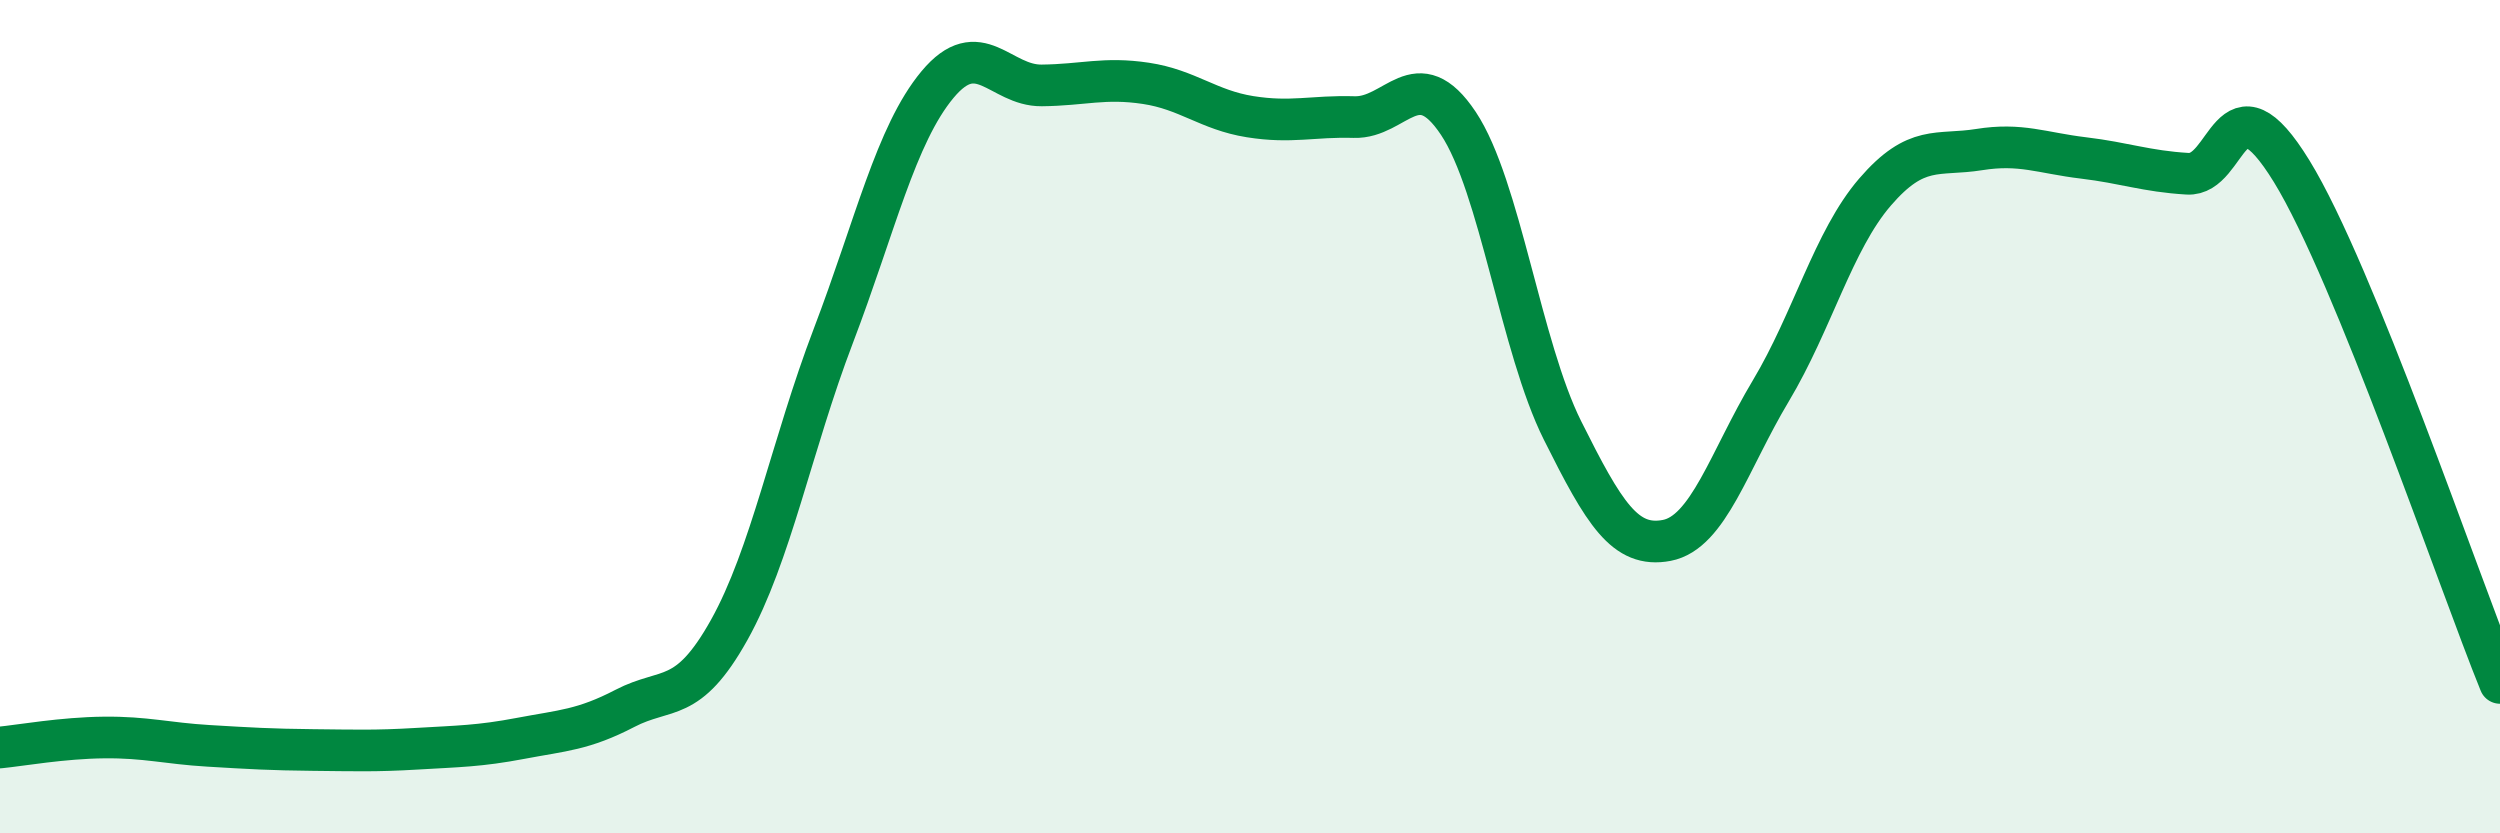
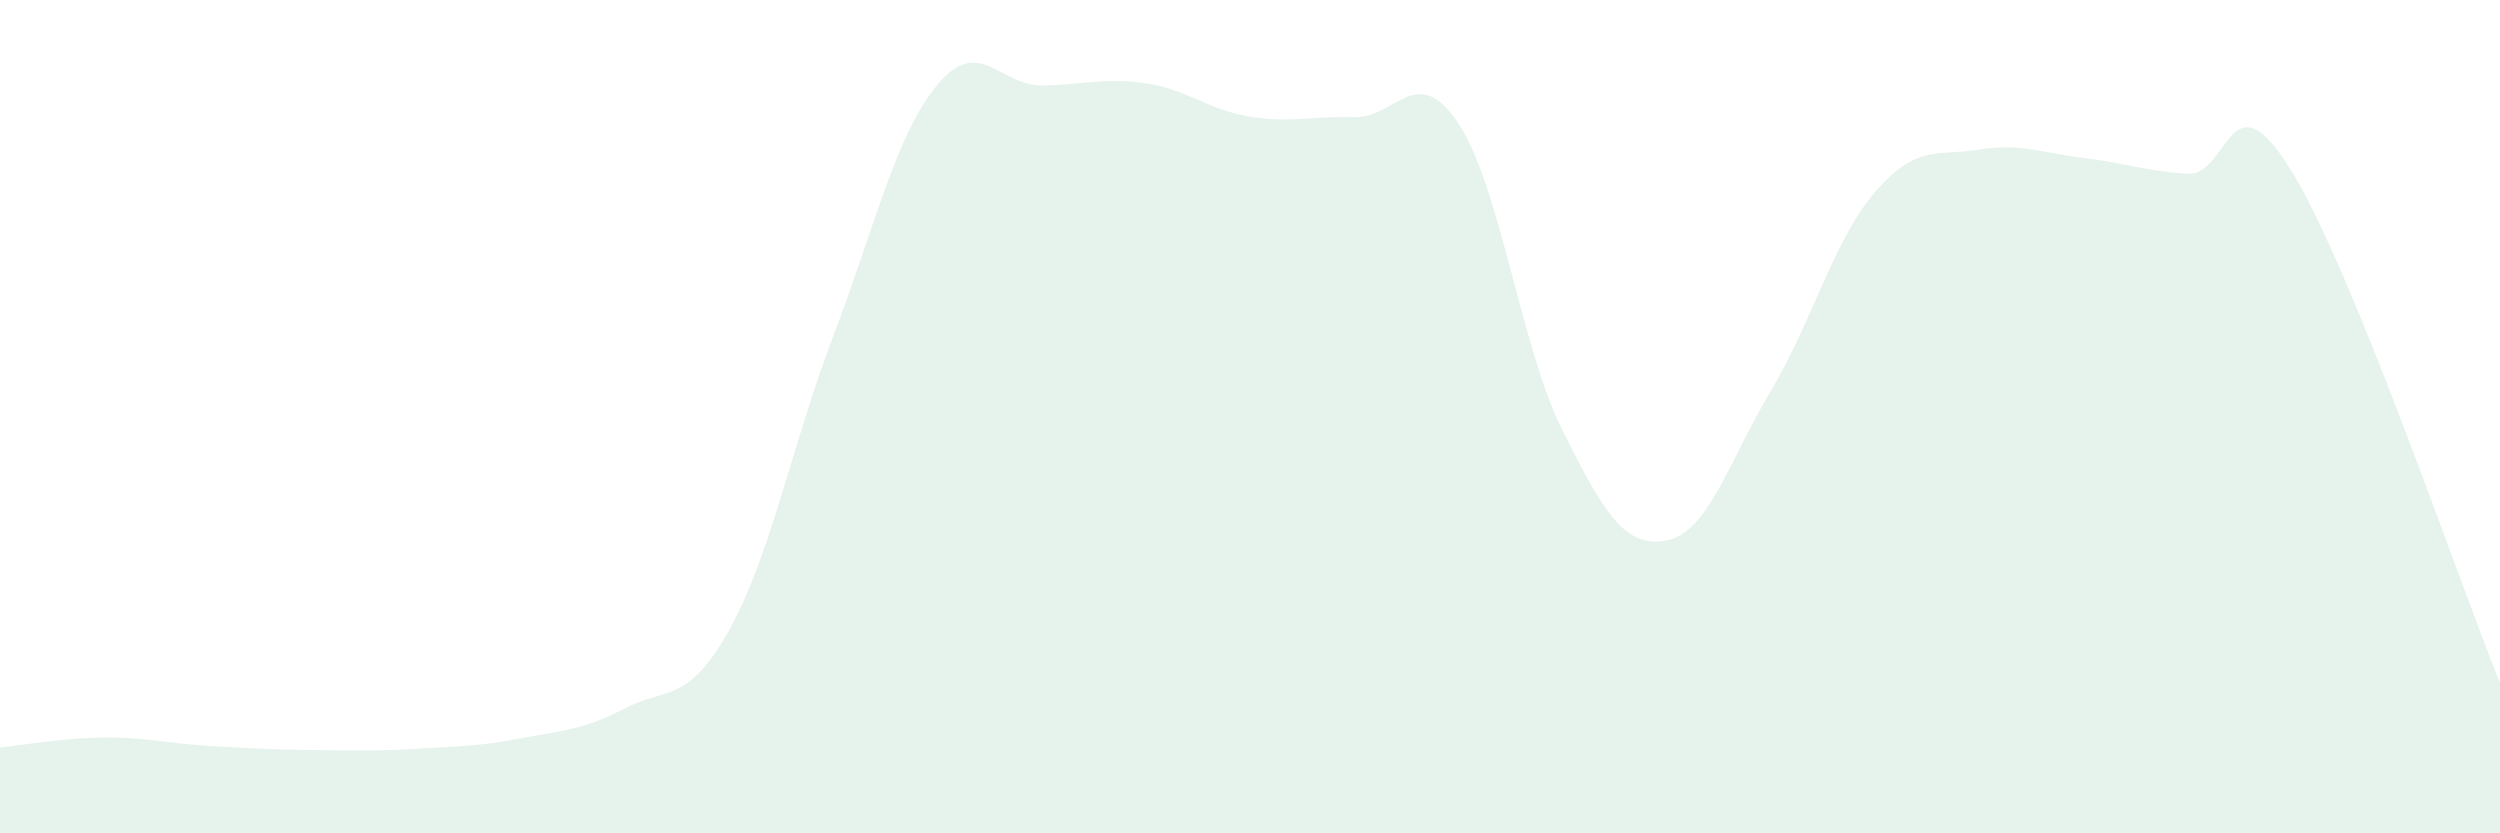
<svg xmlns="http://www.w3.org/2000/svg" width="60" height="20" viewBox="0 0 60 20">
  <path d="M 0,17.94 C 0.5,17.89 1.5,17.71 2.5,17.7 C 3.5,17.69 4,17.84 5,17.9 C 6,17.96 6.5,17.99 7.5,18 C 8.5,18.01 9,18.03 10,17.97 C 11,17.91 11.5,17.91 12.5,17.72 C 13.5,17.53 14,17.52 15,17 C 16,16.48 16.5,16.91 17.5,15.12 C 18.5,13.33 19,10.68 20,8.06 C 21,5.44 21.5,3.23 22.5,2.03 C 23.5,0.83 24,2.06 25,2.05 C 26,2.04 26.5,1.85 27.5,2 C 28.5,2.15 29,2.64 30,2.8 C 31,2.96 31.5,2.78 32.5,2.81 C 33.5,2.84 34,1.46 35,2.96 C 36,4.46 36.5,8.33 37.5,10.33 C 38.5,12.33 39,13.16 40,12.97 C 41,12.78 41.5,11.05 42.5,9.38 C 43.5,7.71 44,5.77 45,4.61 C 46,3.45 46.5,3.75 47.5,3.59 C 48.5,3.43 49,3.67 50,3.79 C 51,3.91 51.5,4.11 52.5,4.17 C 53.5,4.23 53.5,1.67 55,4.11 C 56.5,6.55 59,13.93 60,16.39L60 20L0 20Z" fill="#008740" opacity="0.1" stroke-linecap="round" stroke-linejoin="round" />
-   <path d="M 0,17.94 C 0.5,17.89 1.5,17.71 2.5,17.7 C 3.5,17.69 4,17.84 5,17.9 C 6,17.96 6.5,17.99 7.5,18 C 8.5,18.01 9,18.03 10,17.97 C 11,17.91 11.5,17.91 12.5,17.72 C 13.5,17.53 14,17.52 15,17 C 16,16.48 16.5,16.91 17.5,15.12 C 18.5,13.33 19,10.68 20,8.06 C 21,5.44 21.5,3.23 22.5,2.03 C 23.5,0.83 24,2.06 25,2.05 C 26,2.04 26.5,1.85 27.5,2 C 28.5,2.15 29,2.64 30,2.8 C 31,2.96 31.5,2.78 32.5,2.81 C 33.5,2.84 34,1.46 35,2.96 C 36,4.46 36.5,8.33 37.5,10.33 C 38.5,12.33 39,13.16 40,12.97 C 41,12.78 41.5,11.05 42.5,9.38 C 43.5,7.71 44,5.77 45,4.61 C 46,3.45 46.5,3.75 47.5,3.59 C 48.5,3.43 49,3.67 50,3.79 C 51,3.91 51.5,4.11 52.5,4.17 C 53.5,4.23 53.5,1.67 55,4.11 C 56.5,6.55 59,13.93 60,16.39" stroke="#008740" stroke-width="1" fill="none" stroke-linecap="round" stroke-linejoin="round" />
</svg>